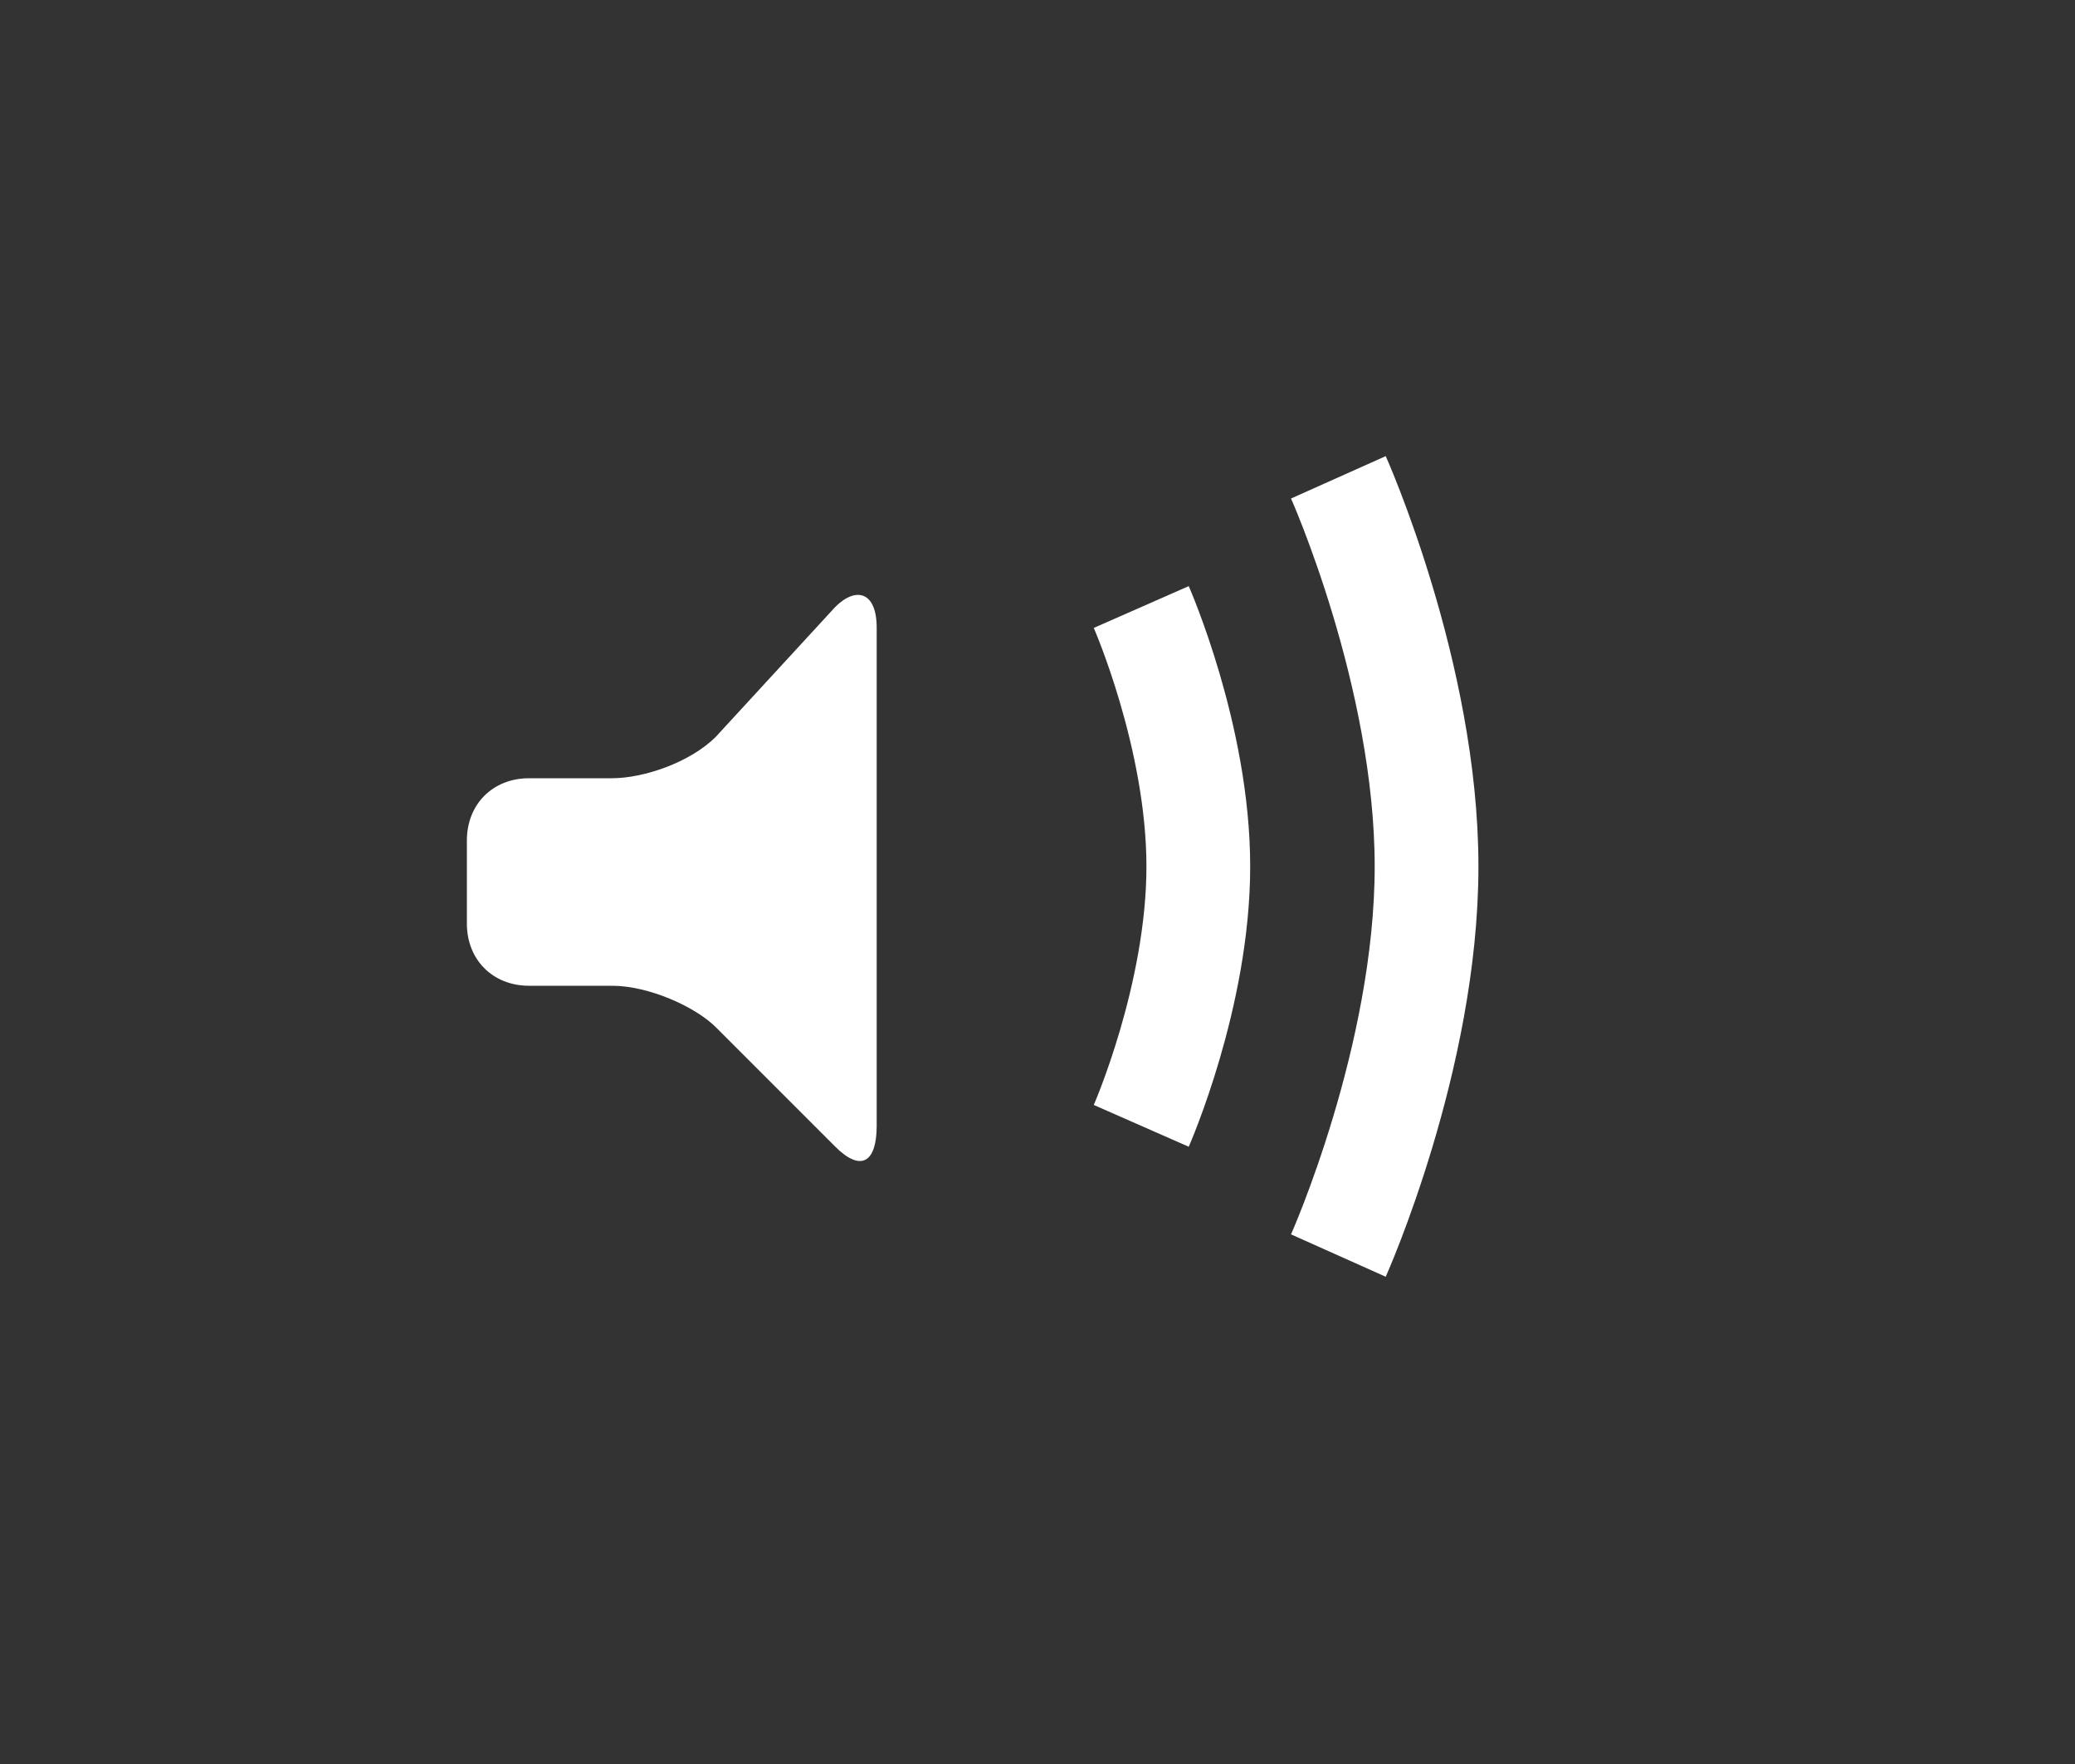
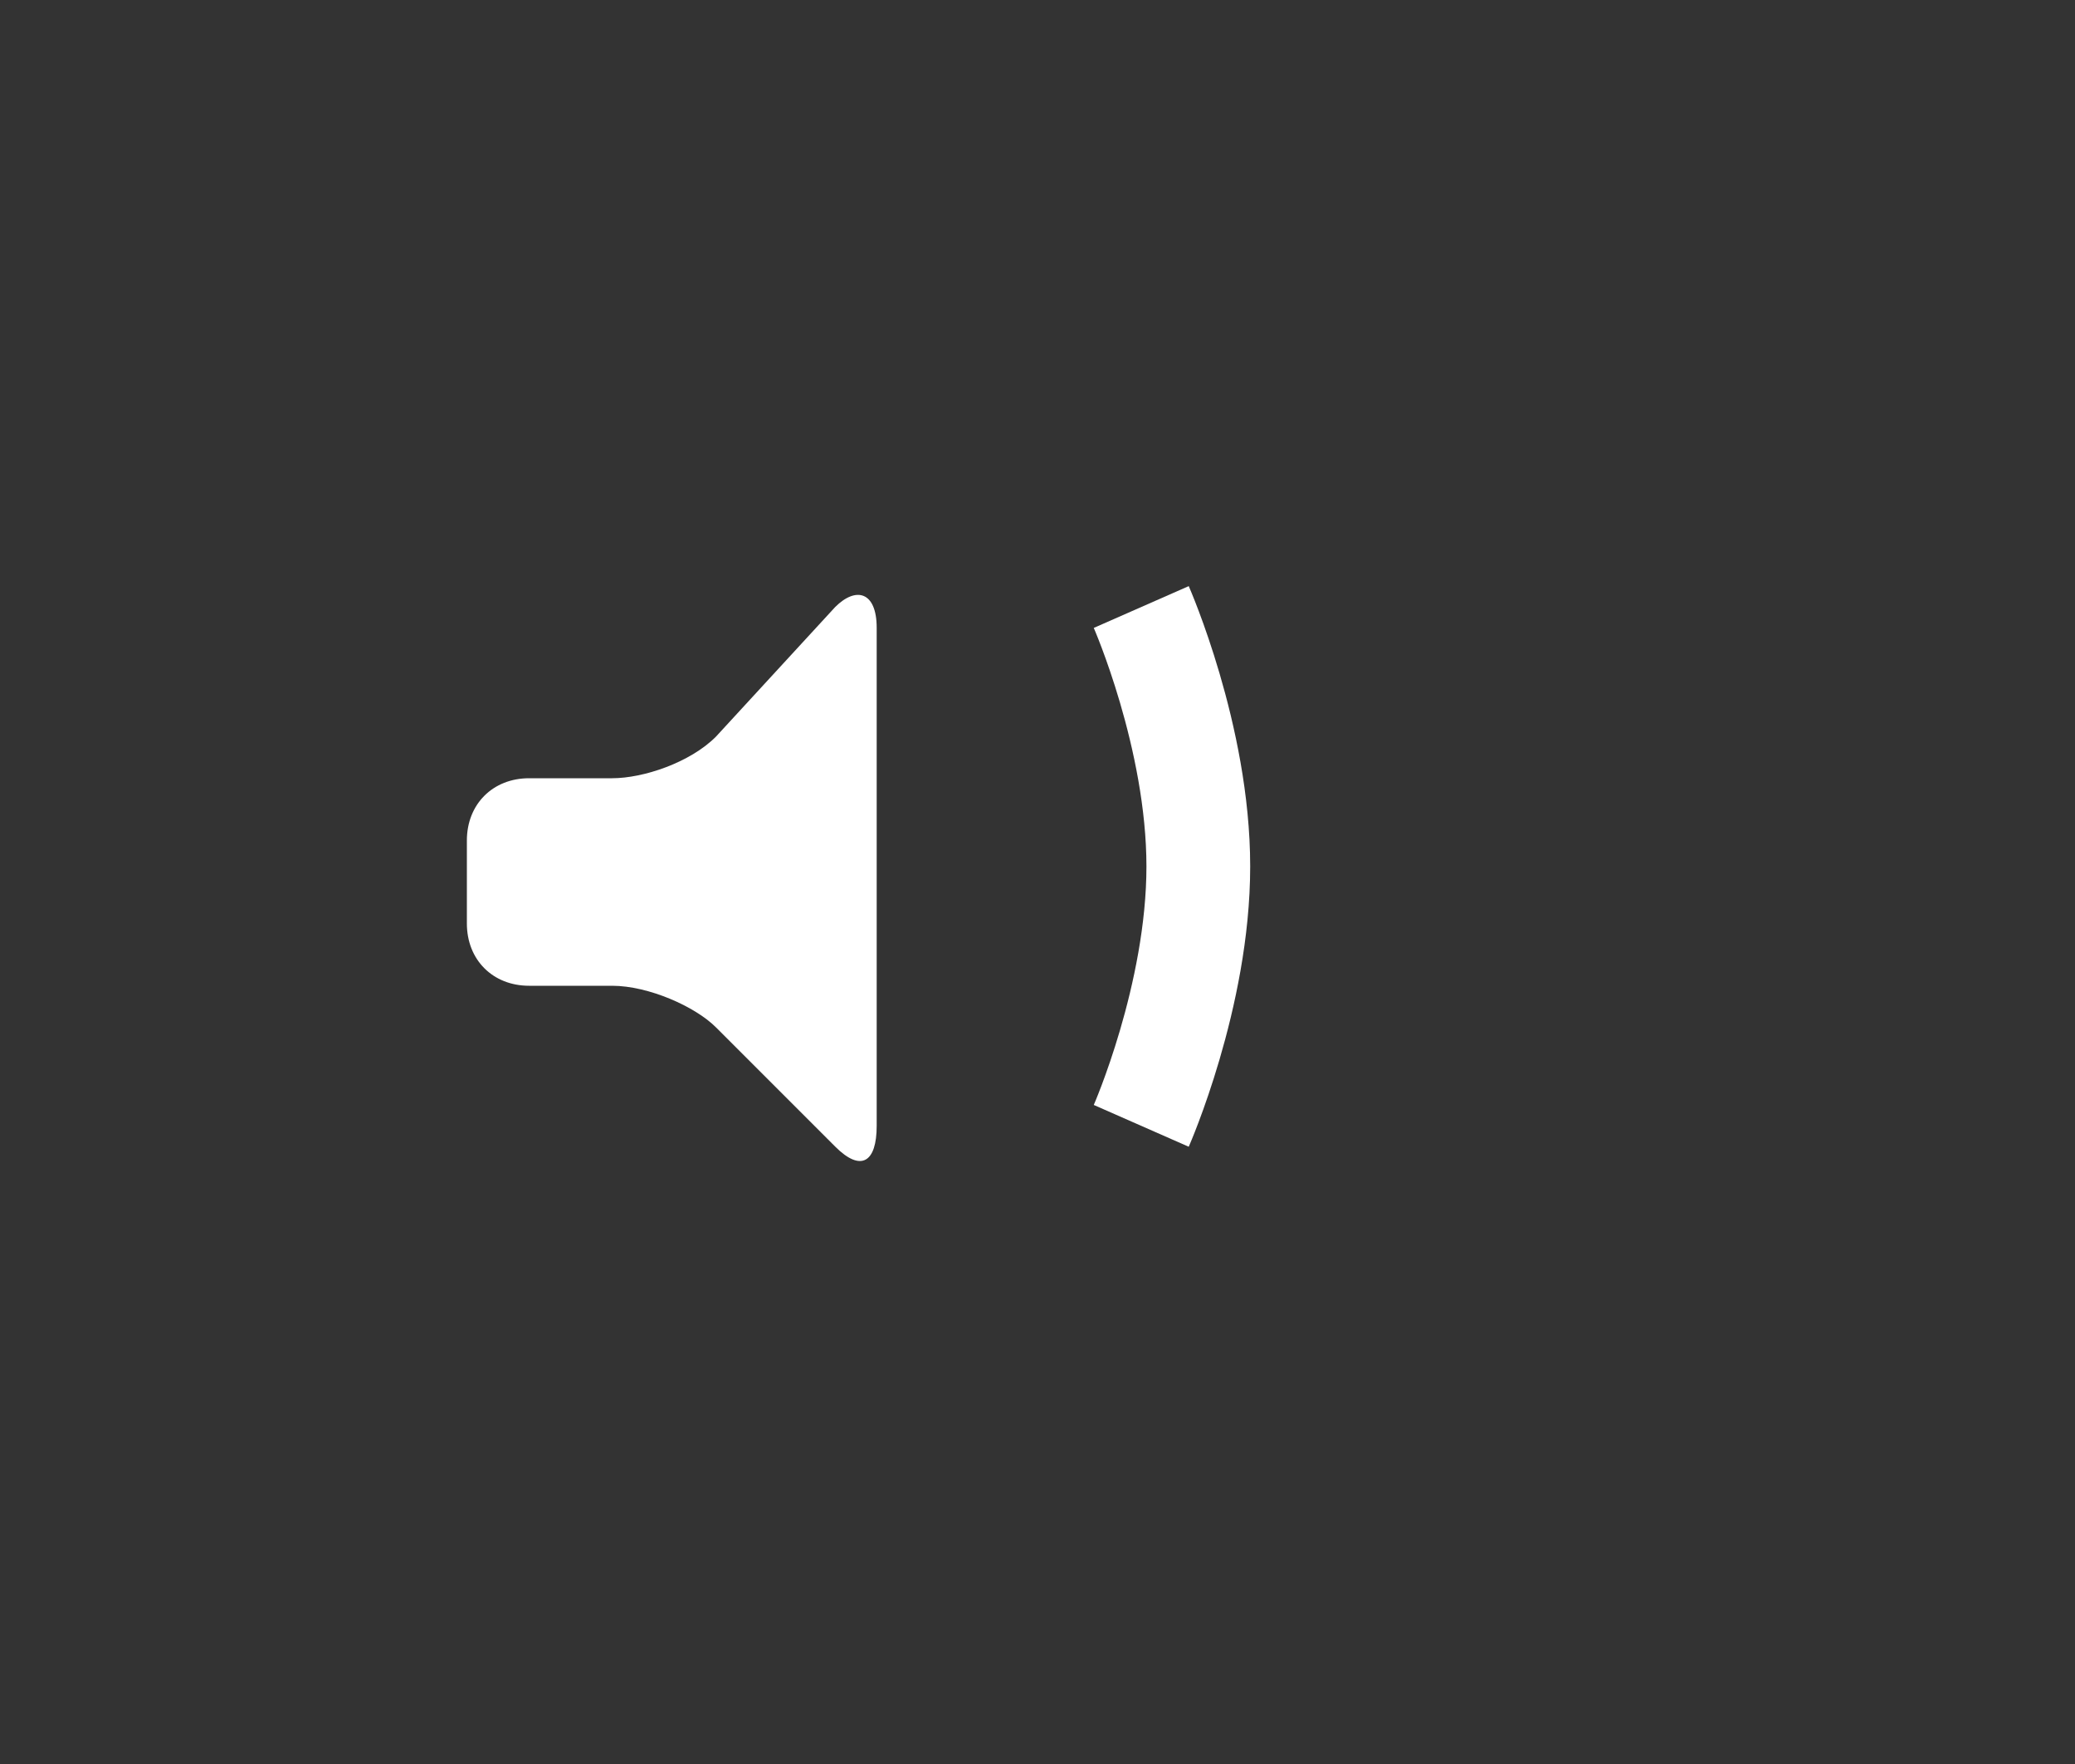
<svg xmlns="http://www.w3.org/2000/svg" x="200px" y="200px" viewBox="0 0 40 34" enable-background="new 0 0 40 34" aria-hidden="true" style="fill: rgb(255, 255, 255); height: 100%; left: 0px; stroke-width: 0px; top: 0px; width: 100%;">
  <rect x="0" y="0" width="40" height="34" fill="#333333" stroke="none" />
  <g style="transform: translateX(1.25px); transition: transform 100ms ease 0s;">
    <g>
      <path d="M13.8,14.2c-0.5,0.5-1.4,0.8-2,0.8h-1.6C9.5,15,9,15.5,9,16.2v1.6c0,0.7,0.5,1.2,1.2,1.2h1.6c0.7,0,1.6,0.4,2,0.8l2.3,2.3c0.5,0.5,0.8,0.3,0.8-0.4v-9.6c0-0.7-0.4-0.8-0.8-0.4L13.8,14.2z" />
    </g>
    <g>
      <path fill="none" stroke="#ffffff" stroke-line-cap="round" stroke-miterlimit="10" stroke-width="2" d="M22,11.7c0,0,1.1,2.5,1.1,5s-1.1,5-1.1,5" style="opacity: 1; transition: opacity 100ms ease 0s;" />
-       <path fill="none" stroke="#ffffff" stroke-line-cap="round" stroke-miterlimit="10" stroke-width="2" d="M25.8,9.2c0,0,1.7,3.8,1.7,7.5c0,3.7-1.7,7.5-1.7,7.5" style="opacity: 1; transition: opacity 100ms ease 0s;" />
    </g>
    <g style="opacity: 0; transition: opacity 100ms ease 0s;">
      <line fill="none" stroke="#ffffff" stroke-line-cap="round" stroke-miterlimit="10" stroke-width="1.81" x1="19.2" y1="15" x2="23.2" y2="19" />
      <line fill="none" stroke="#ffffff" stroke-line-cap="round" stroke-miterlimit="10" stroke-width="1.81" x1="19.2" y1="19" x2="23.2" y2="15" />
    </g>
  </g>
</svg>